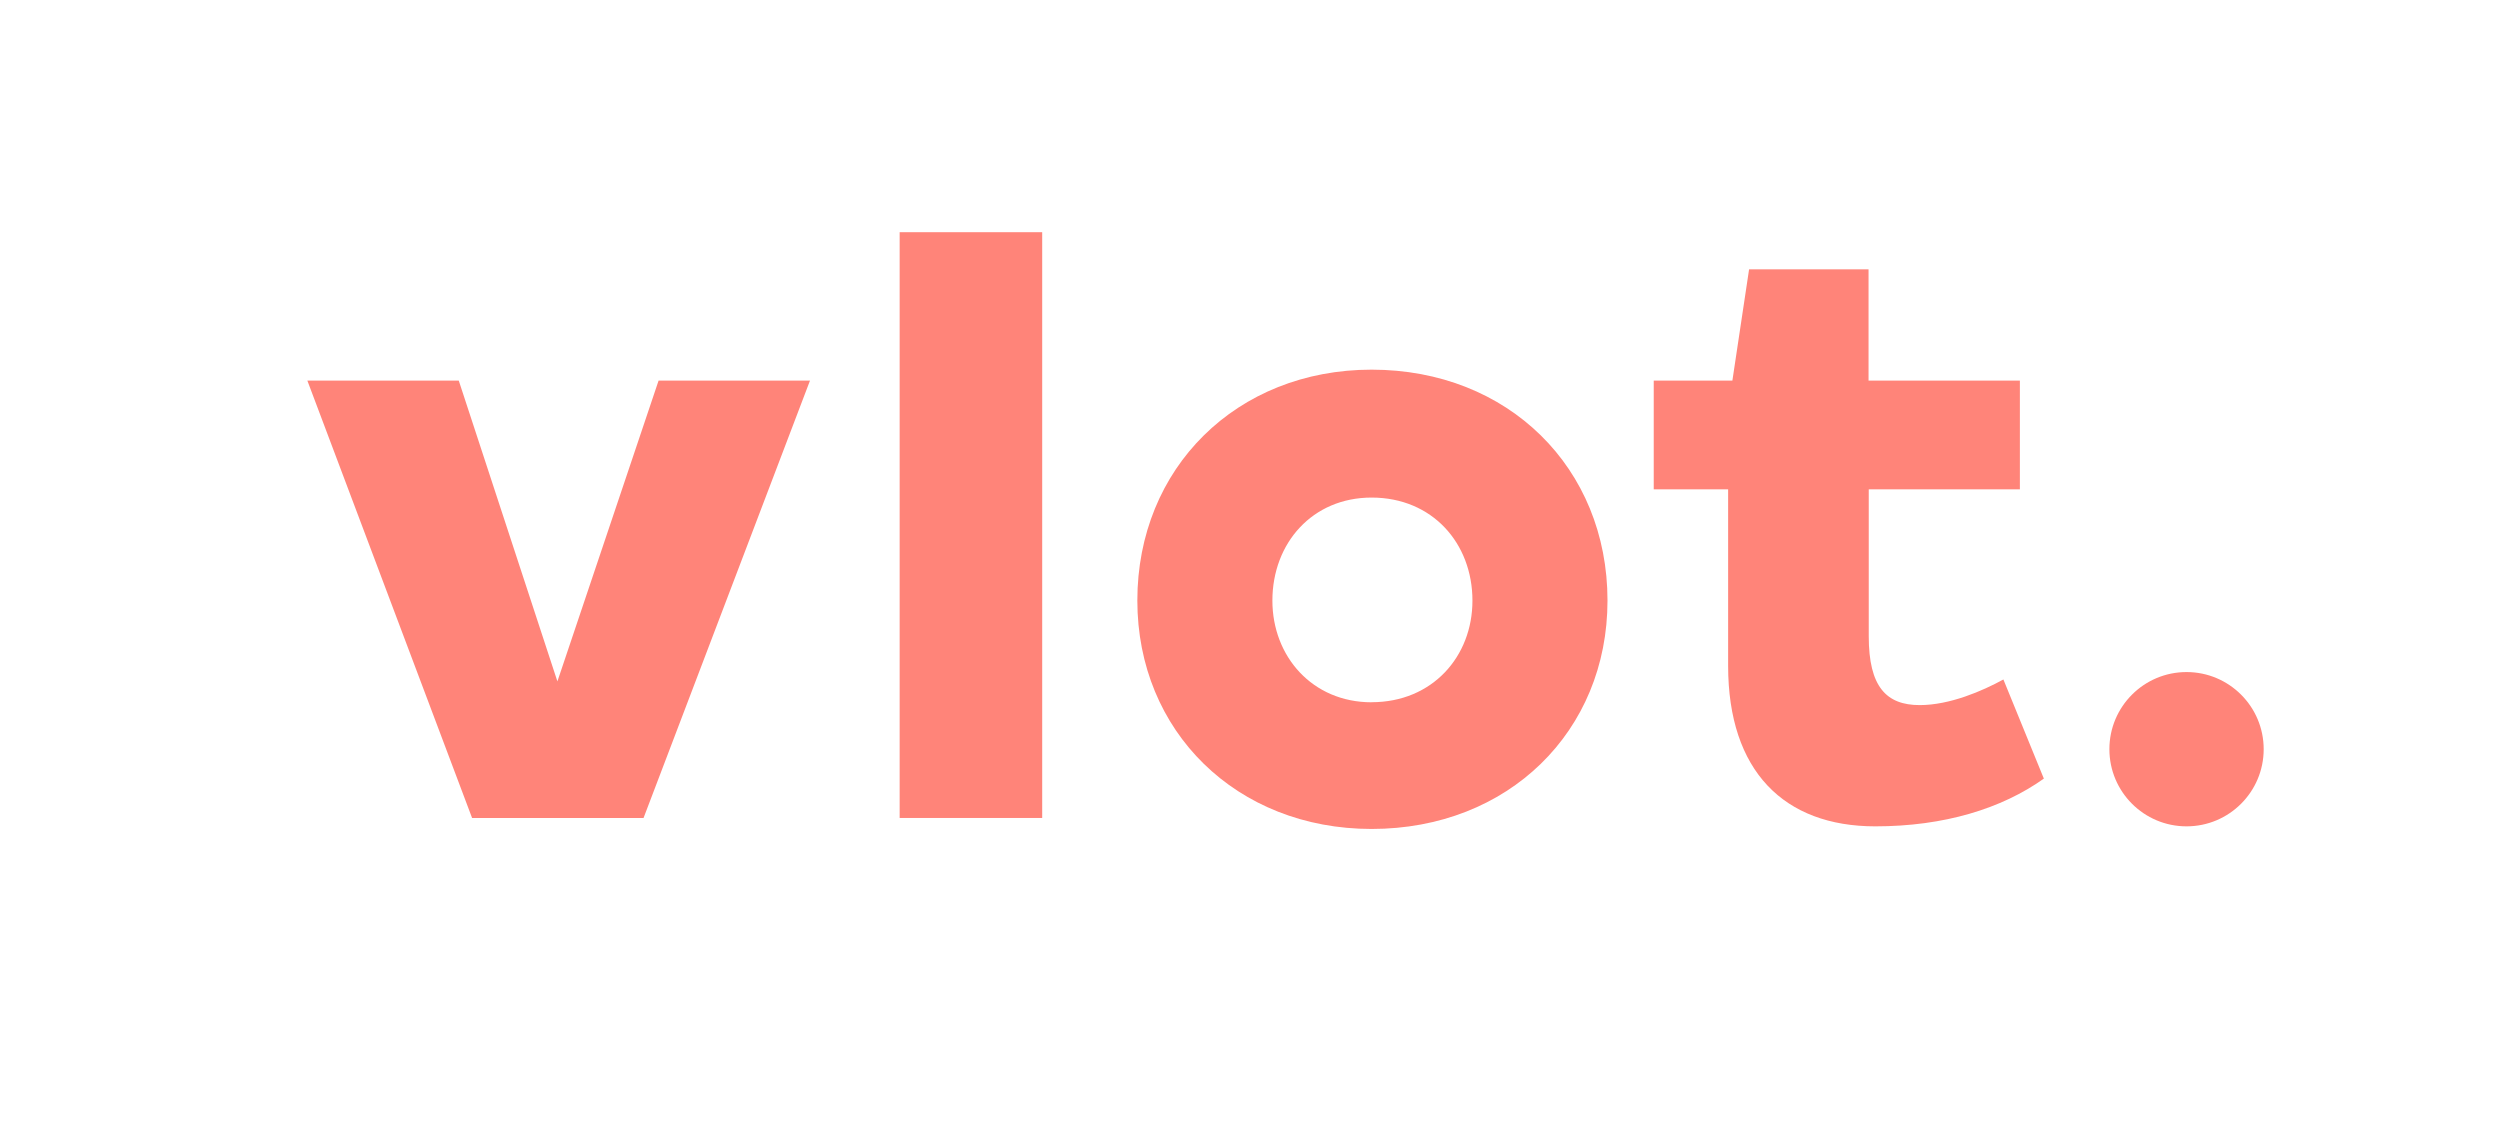
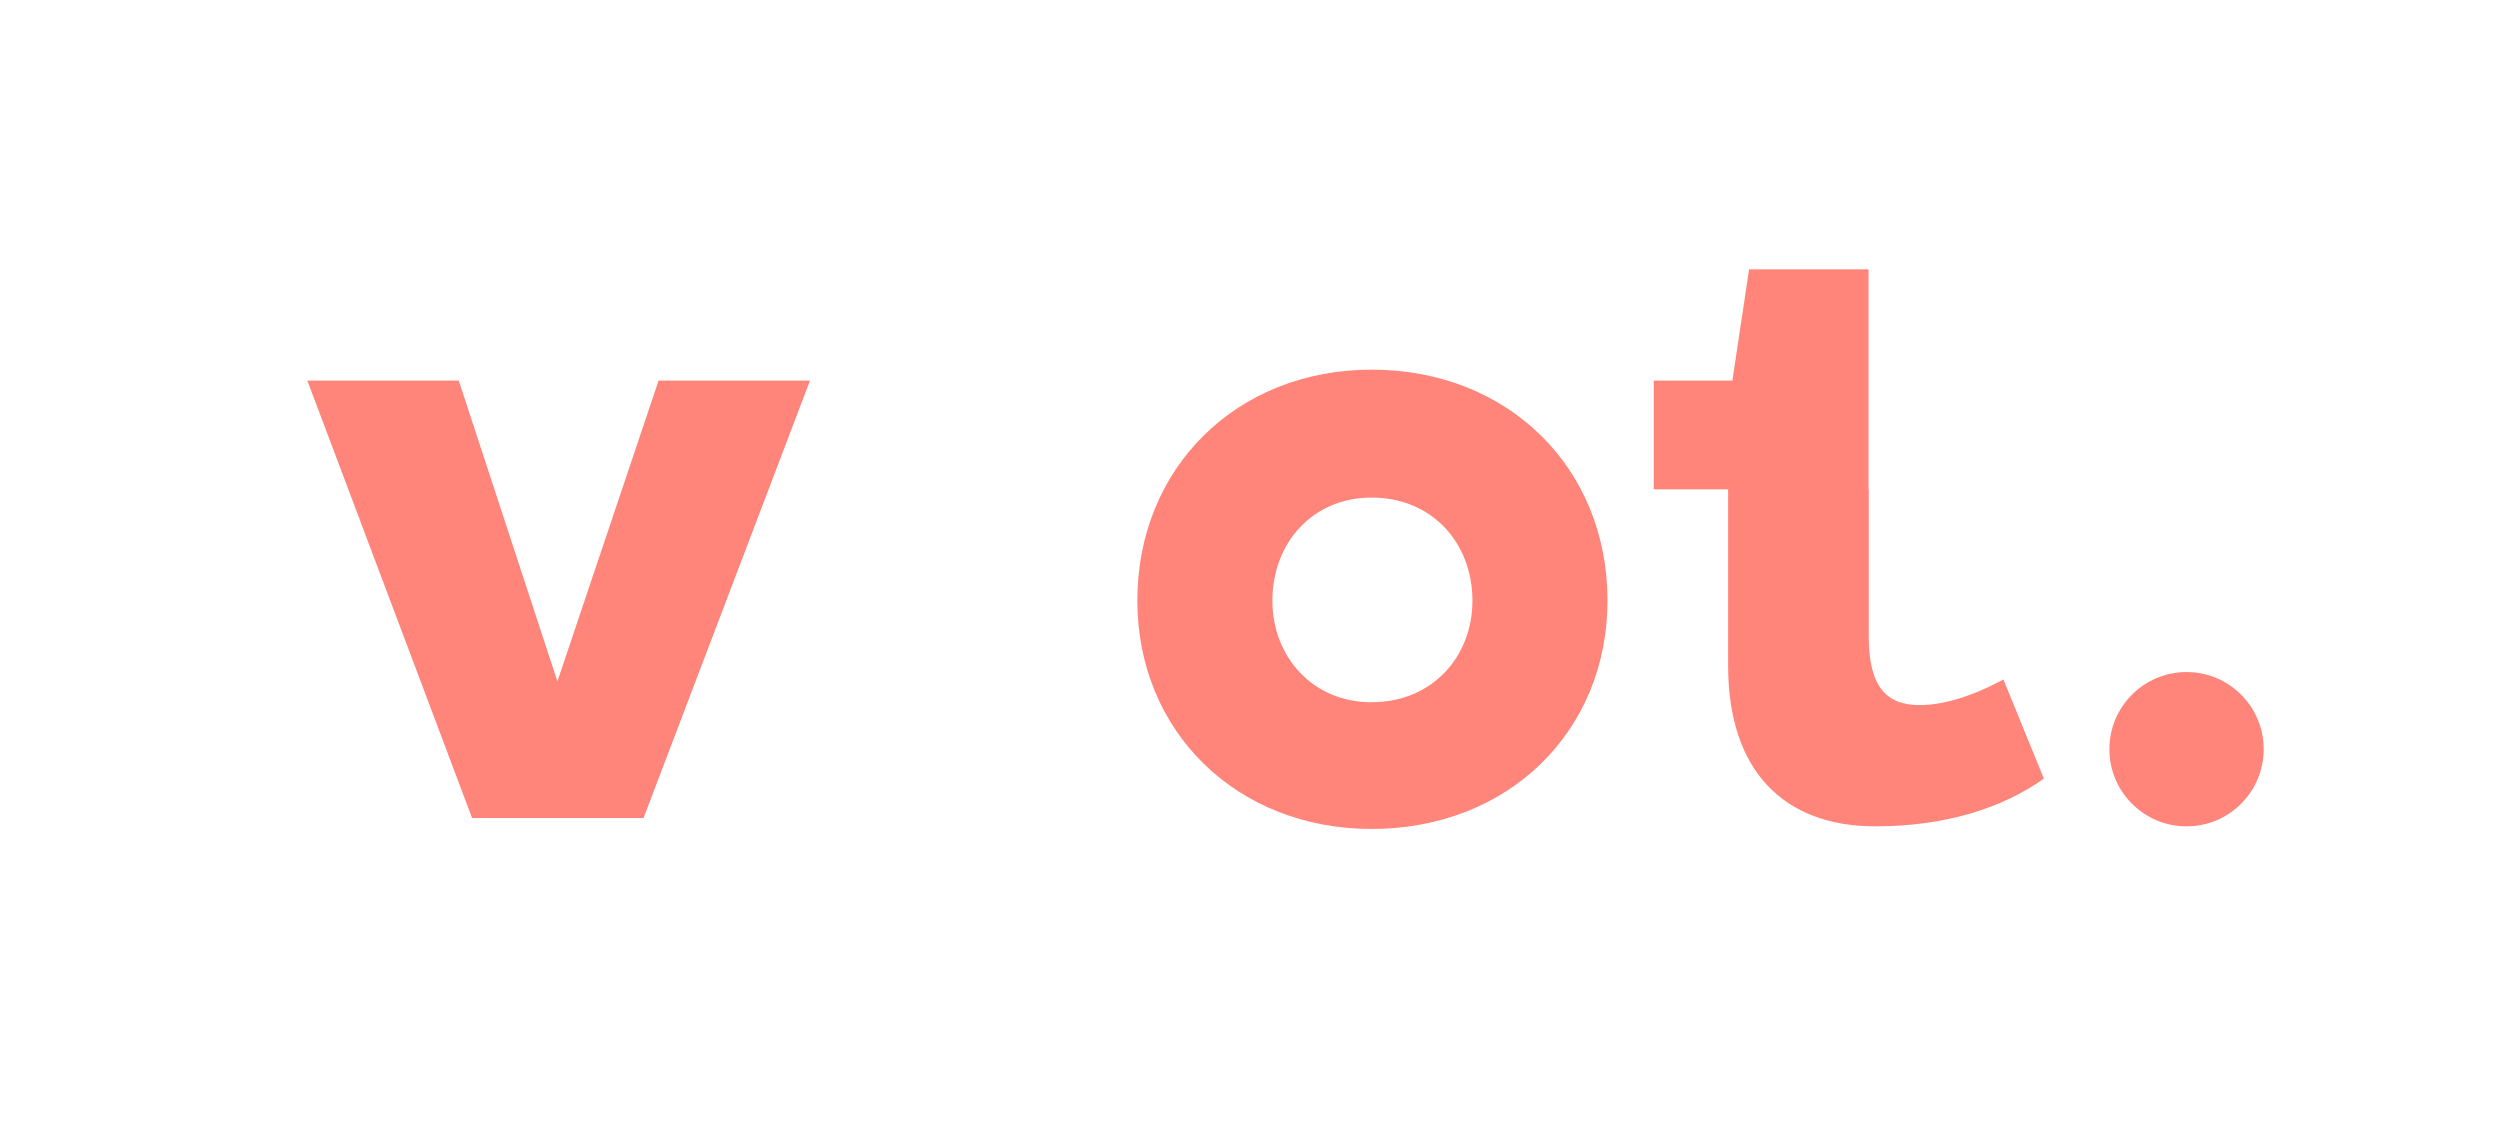
<svg xmlns="http://www.w3.org/2000/svg" id="Ebene_1" data-name="Ebene 1" viewBox="0 0 363.92 163.69">
  <defs>
    <style>.cls-1{fill:#ff8479;}</style>
  </defs>
  <title>vlot_Logo_white</title>
  <polygon class="cls-1" points="81.14 99.19 66.78 55.4 44.74 55.4 68.72 119.07 93.68 119.07 117.91 55.4 95.87 55.4 81.14 99.19" />
-   <path class="cls-1" d="M279.45,102.64c-4.87,0-7.42-2.68-7.42-10V71.23h22V55.4H272V39.21H254.61L252.18,55.4H240.73V71.23h10.83V96.92c0,15.34,8.16,23.37,21.43,23.37,10,0,18.38-2.57,24.53-6.95l-5.89-14.43C288.58,100.58,283.83,102.64,279.45,102.64Z" />
-   <rect class="cls-1" x="130.96" y="33.8" width="20.75" height="85.27" />
+   <path class="cls-1" d="M279.45,102.64c-4.87,0-7.42-2.68-7.42-10V71.23h22H272V39.21H254.61L252.18,55.4H240.73V71.23h10.83V96.92c0,15.34,8.16,23.37,21.43,23.37,10,0,18.38-2.57,24.53-6.95l-5.89-14.43C288.58,100.58,283.83,102.64,279.45,102.64Z" />
  <circle class="cls-1" cx="318.29" cy="109.06" r="11.23" />
  <path class="cls-1" d="M199.66,53.81c-19.66,0-34.1,14.32-34.1,33.61,0,19.05,14.44,33.25,34.1,33.25,19.9,0,34.34-14.2,34.34-33.25C234,68.12,219.56,53.81,199.66,53.81Zm0,48.42c-8.62,0-14.44-6.67-14.44-14.8,0-8.37,5.82-15,14.44-15,8.86,0,14.68,6.67,14.68,15C214.35,95.55,208.52,102.22,199.66,102.22Z" />
</svg>